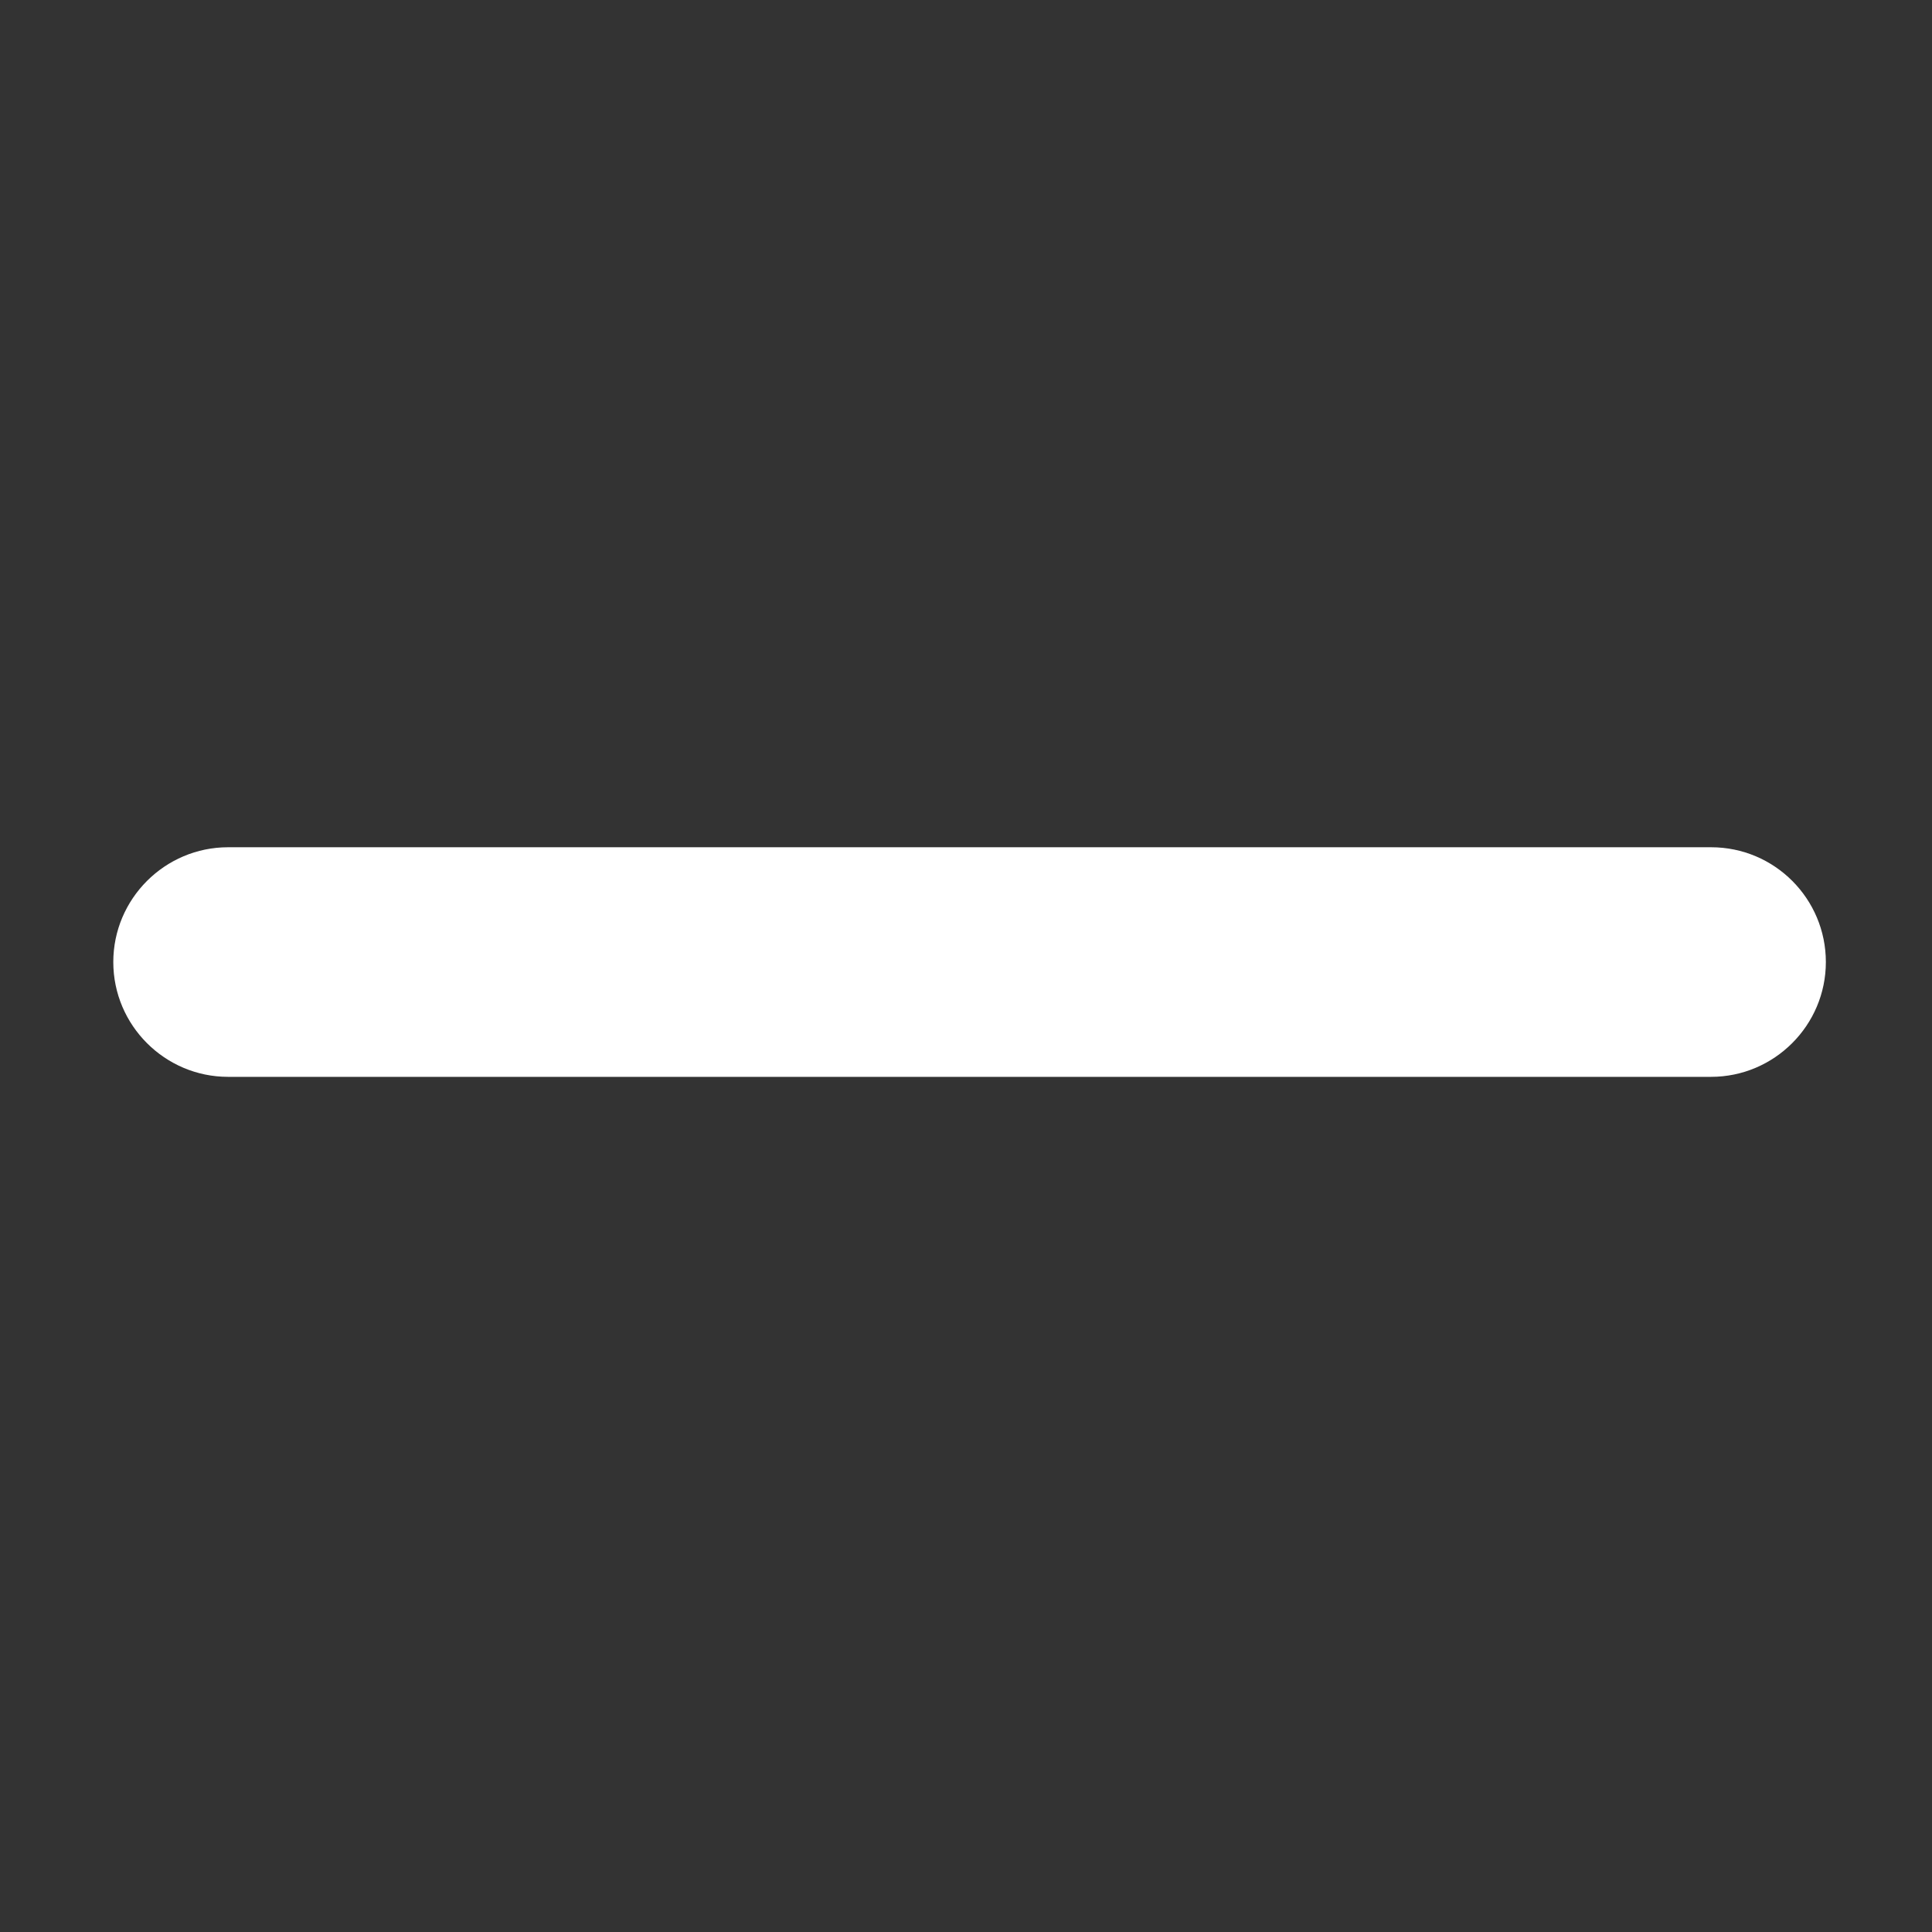
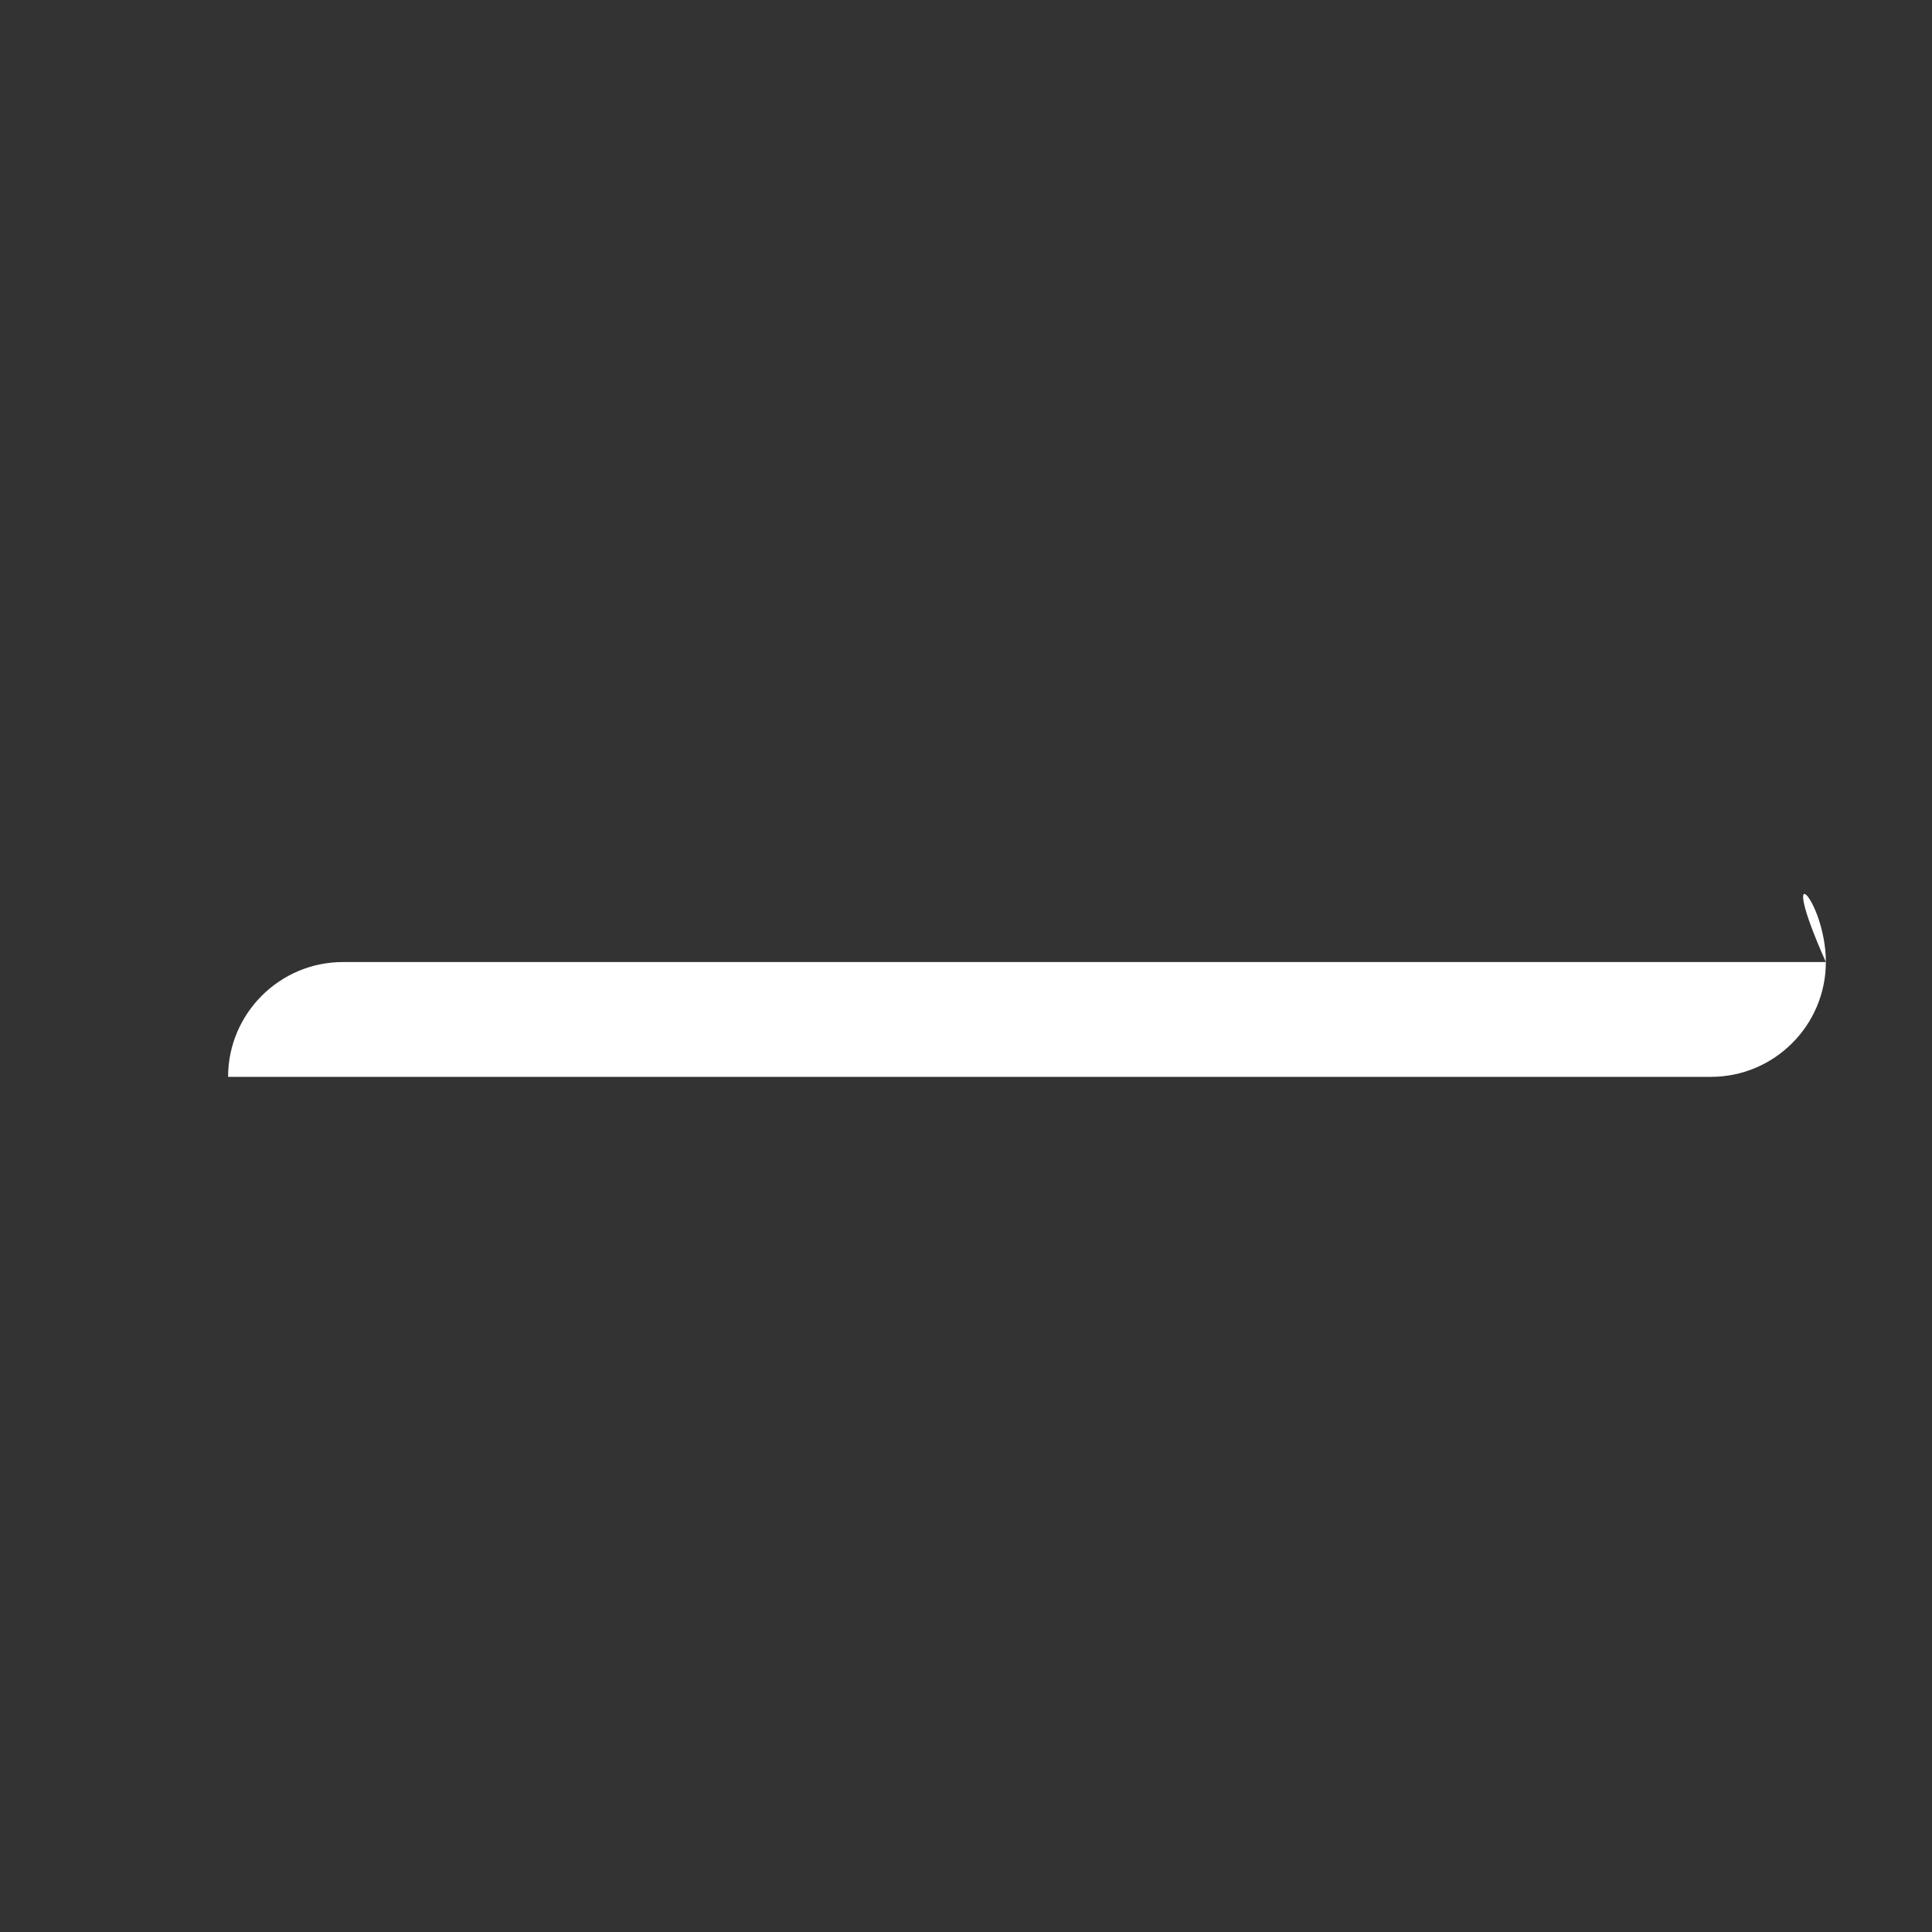
<svg xmlns="http://www.w3.org/2000/svg" version="1.1" id="Livello_1" x="0px" y="0px" viewBox="0 0 513.3 513.3" style="enable-background:new 0 0 513.3 513.3;" xml:space="preserve">
  <rect x="0" y="0" width="513.3" height="513.3" fill="#333333" stroke="none" />
  <style type="text/css">
	.st0{fill:#FFFFFF;}
</style>
  <g id="_x33_GuWRW_1_">
</g>
-   <path class="st0" d="M485.1,255.6L485.1,255.6c0,16.8-13.7,30.5-30.5,30.5h-394c-16.8,0-30.5-13.7-30.5-30.5v0  c0-16.8,13.7-30.5,30.5-30.5h394C471.5,225.1,485.1,238.8,485.1,255.6z" />
+   <path class="st0" d="M485.1,255.6L485.1,255.6c0,16.8-13.7,30.5-30.5,30.5h-394v0  c0-16.8,13.7-30.5,30.5-30.5h394C471.5,225.1,485.1,238.8,485.1,255.6z" />
</svg>